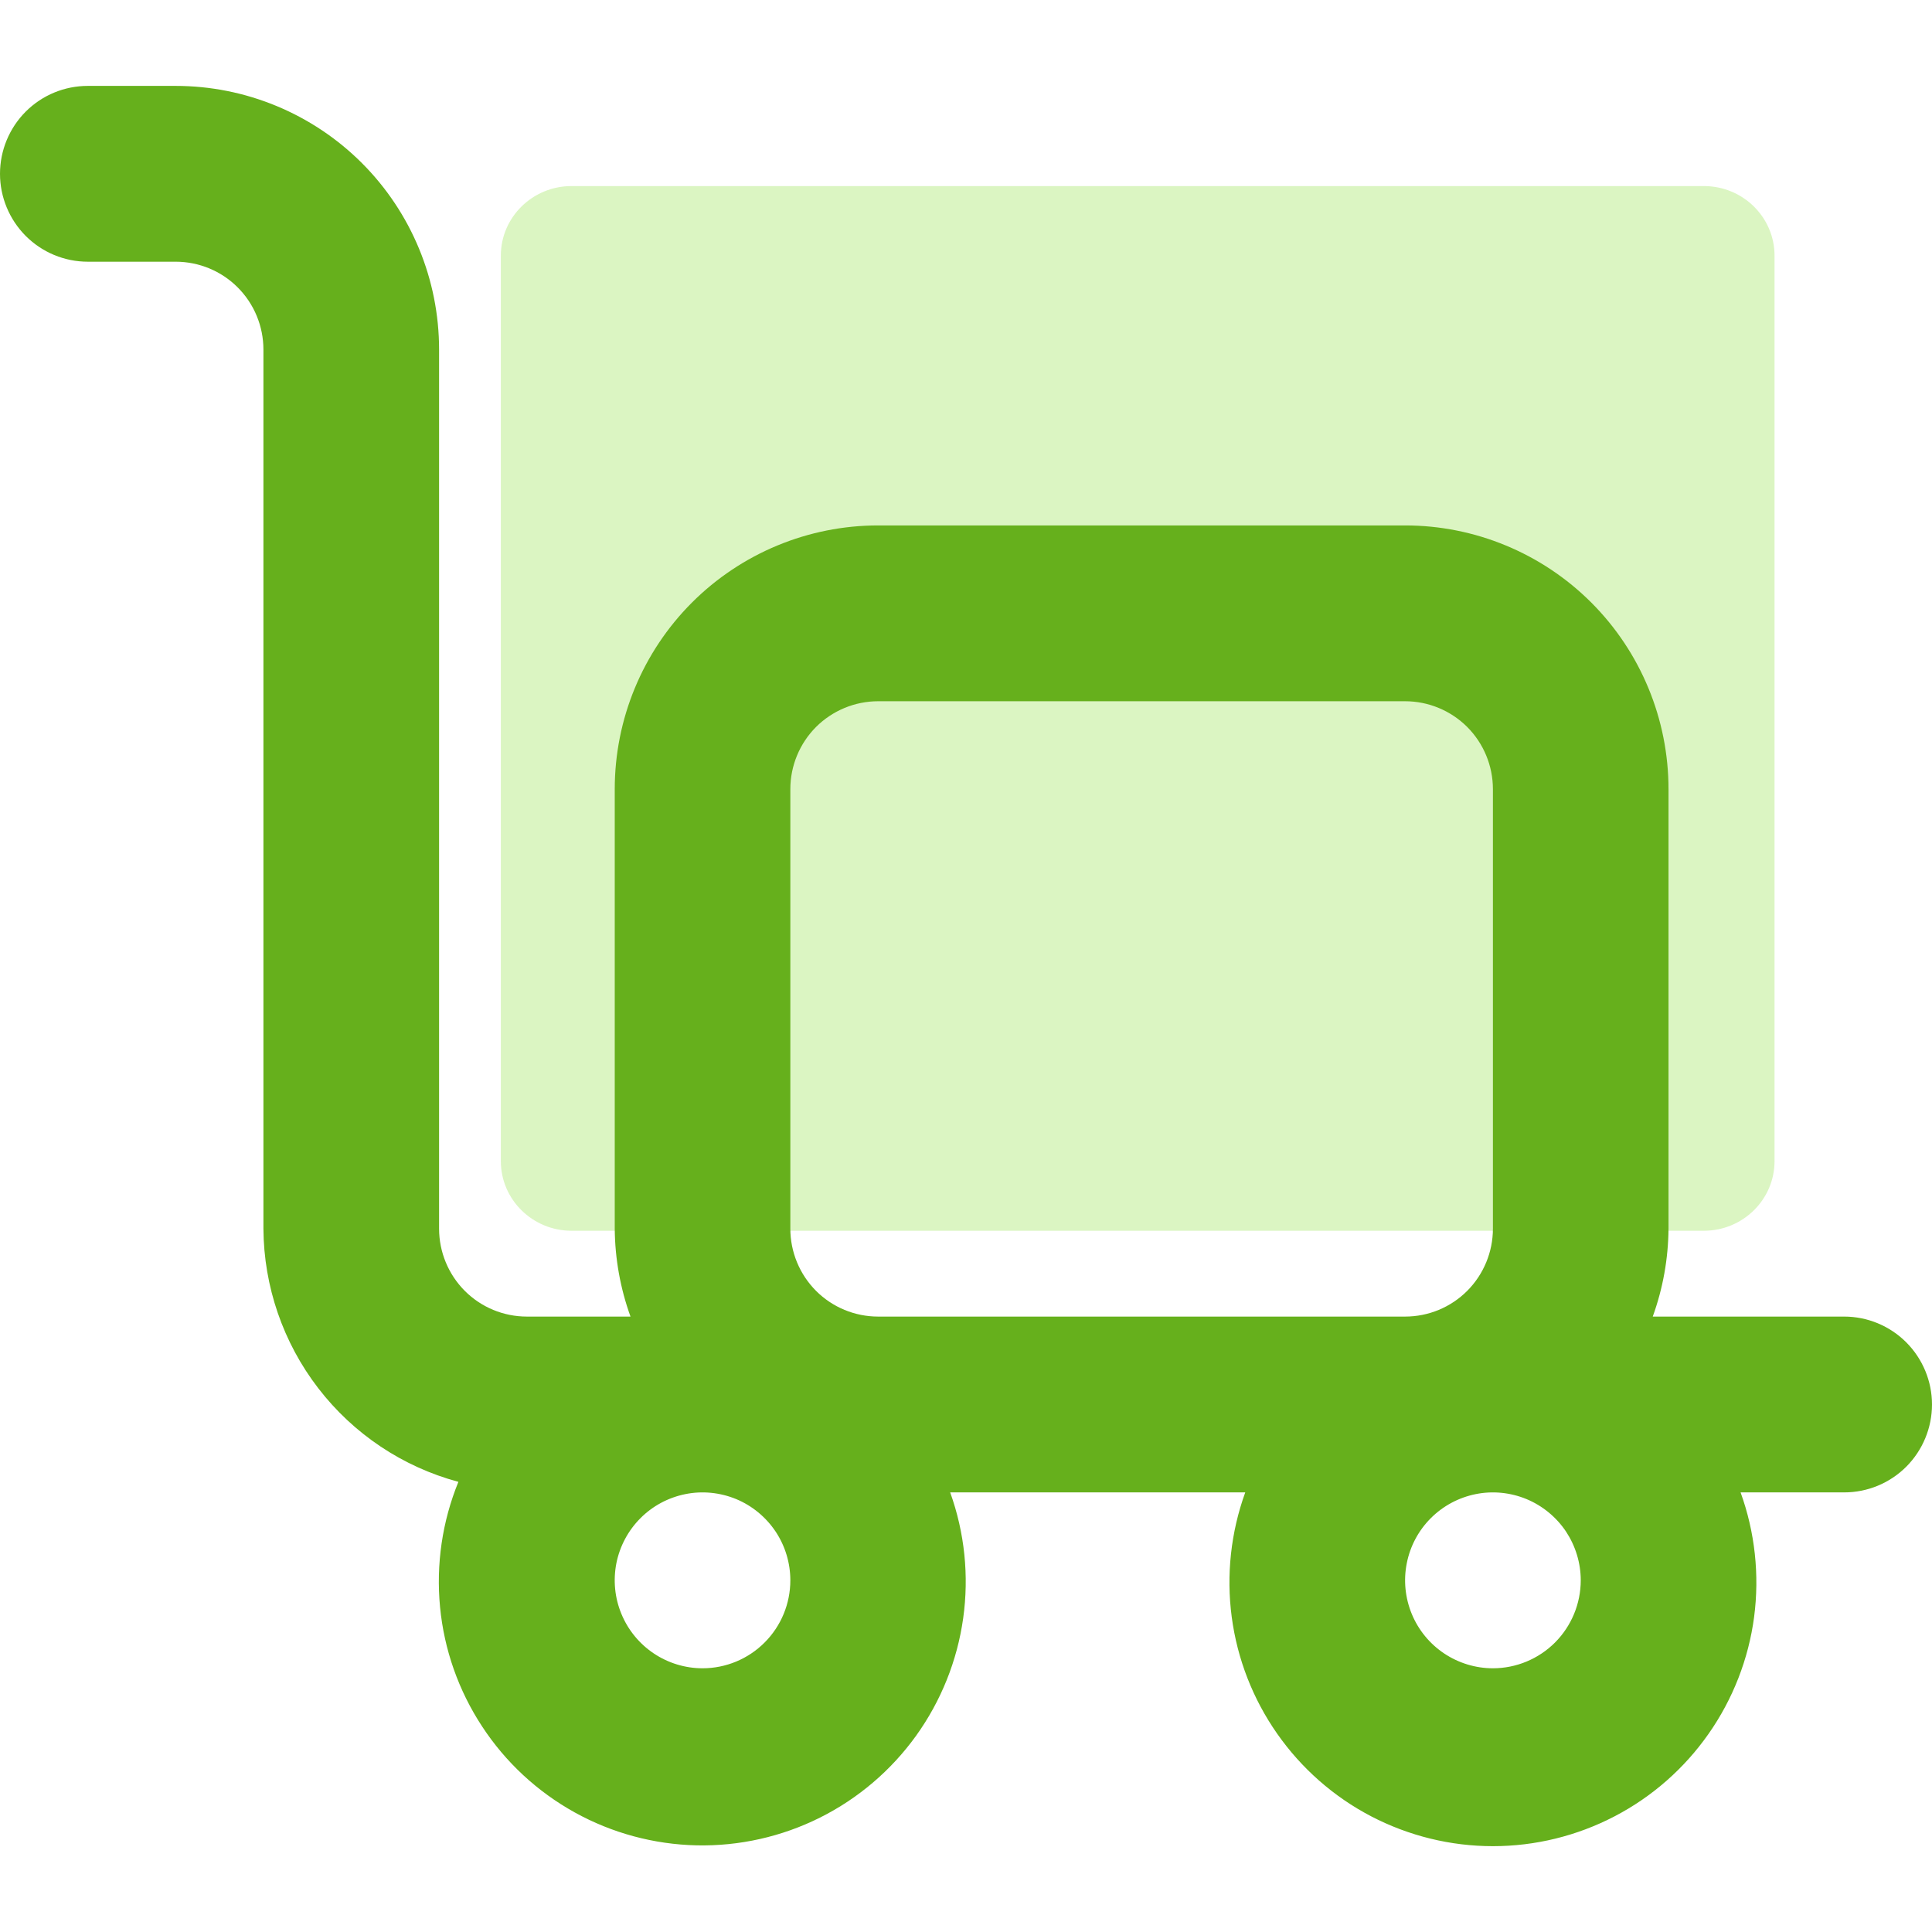
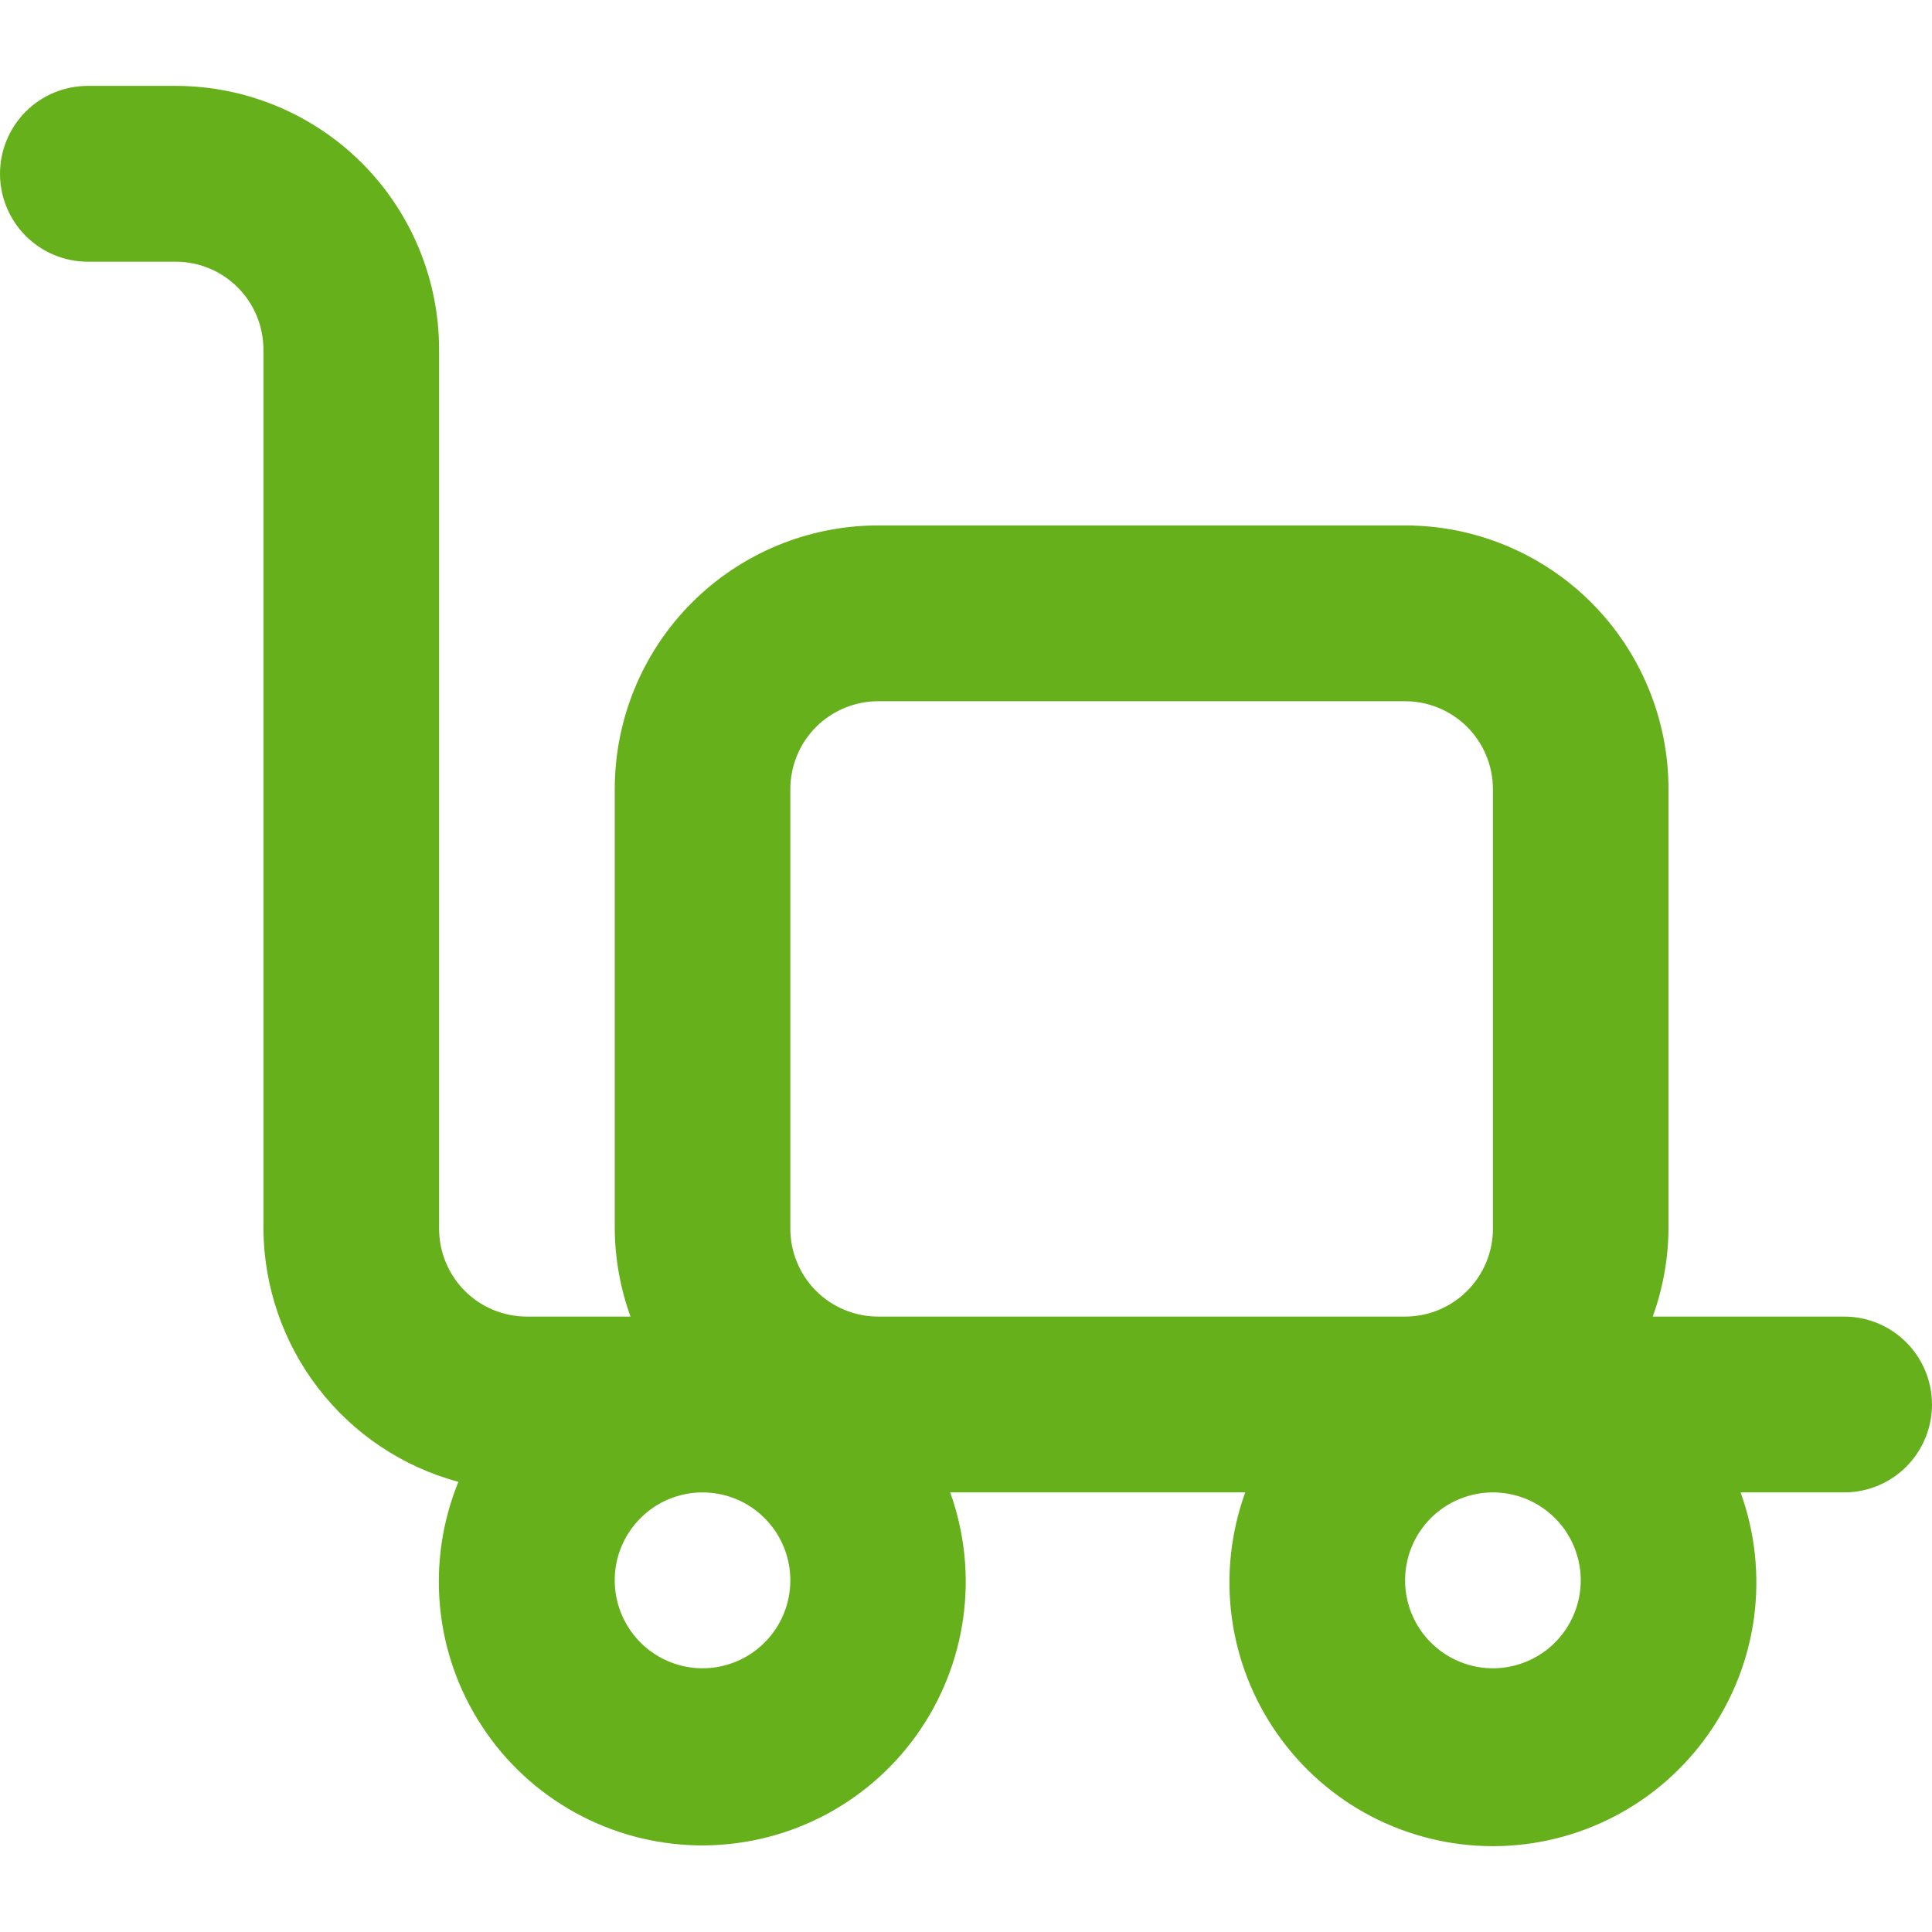
<svg xmlns="http://www.w3.org/2000/svg" width="26" height="26" viewBox="0 0 26 26" fill="none">
-   <path opacity="0.3" d="M22.929 2.504H7.692C7.167 2.504 6.74 2.923 6.74 3.441V15.626C6.74 16.143 7.167 16.563 7.692 16.563H22.929C23.455 16.563 23.881 16.143 23.881 15.626V3.441C23.881 2.923 23.455 2.504 22.929 2.504Z" fill="#87DD32" />
  <path d="M24.818 17.718H22.242C22.379 17.339 22.451 16.939 22.454 16.535V10.62C22.454 9.679 22.081 8.776 21.416 8.11C20.751 7.445 19.849 7.071 18.909 7.071H11.818C10.878 7.071 9.976 7.445 9.311 8.11C8.646 8.776 8.273 9.679 8.273 10.62V16.535C8.276 16.939 8.348 17.339 8.485 17.718H7.091C6.777 17.718 6.477 17.594 6.255 17.372C6.034 17.15 5.909 16.849 5.909 16.535V4.705C5.909 3.763 5.536 2.861 4.871 2.195C4.206 1.53 3.304 1.156 2.364 1.156H1.182C0.868 1.156 0.568 1.28 0.346 1.502C0.125 1.724 0 2.025 0 2.339C0 2.652 0.125 2.953 0.346 3.175C0.568 3.397 0.868 3.522 1.182 3.522H2.364C2.677 3.522 2.978 3.646 3.199 3.868C3.421 4.09 3.545 4.391 3.545 4.705V16.535C3.55 17.312 3.809 18.067 4.283 18.682C4.757 19.298 5.419 19.74 6.169 19.942C5.951 20.476 5.867 21.053 5.922 21.627C5.977 22.2 6.171 22.751 6.487 23.232C6.802 23.714 7.23 24.111 7.733 24.39C8.236 24.669 8.8 24.821 9.375 24.834C9.95 24.846 10.52 24.718 11.034 24.461C11.549 24.204 11.993 23.825 12.329 23.358C12.665 22.89 12.882 22.348 12.962 21.778C13.042 21.207 12.982 20.626 12.787 20.084H16.758C16.564 20.62 16.501 21.196 16.576 21.761C16.651 22.326 16.861 22.865 17.188 23.332C17.515 23.799 17.949 24.181 18.454 24.444C18.96 24.707 19.521 24.845 20.091 24.845C20.661 24.845 21.222 24.707 21.727 24.444C22.233 24.181 22.667 23.799 22.994 23.332C23.321 22.865 23.531 22.326 23.606 21.761C23.68 21.196 23.618 20.62 23.424 20.084H24.818C25.132 20.084 25.432 19.96 25.654 19.738C25.875 19.516 26 19.215 26 18.901C26 18.588 25.875 18.287 25.654 18.065C25.432 17.843 25.132 17.718 24.818 17.718ZM9.455 22.451C9.221 22.451 8.992 22.381 8.798 22.251C8.604 22.121 8.452 21.936 8.363 21.72C8.273 21.504 8.25 21.266 8.295 21.037C8.341 20.807 8.454 20.596 8.619 20.431C8.784 20.265 8.995 20.153 9.224 20.107C9.453 20.061 9.691 20.085 9.907 20.174C10.123 20.264 10.307 20.416 10.437 20.61C10.567 20.805 10.636 21.034 10.636 21.267C10.636 21.581 10.512 21.882 10.29 22.104C10.069 22.326 9.768 22.451 9.455 22.451ZM11.818 17.718C11.505 17.718 11.204 17.594 10.982 17.372C10.761 17.15 10.636 16.849 10.636 16.535V10.62C10.636 10.306 10.761 10.005 10.982 9.783C11.204 9.562 11.505 9.437 11.818 9.437H18.909C19.223 9.437 19.523 9.562 19.745 9.783C19.966 10.005 20.091 10.306 20.091 10.62V16.535C20.091 16.849 19.966 17.15 19.745 17.372C19.523 17.594 19.223 17.718 18.909 17.718H11.818ZM20.091 22.451C19.857 22.451 19.629 22.381 19.434 22.251C19.24 22.121 19.088 21.936 18.999 21.72C18.91 21.504 18.886 21.266 18.932 21.037C18.977 20.807 19.09 20.596 19.255 20.431C19.421 20.265 19.631 20.153 19.86 20.107C20.09 20.061 20.327 20.085 20.543 20.174C20.759 20.264 20.944 20.416 21.074 20.61C21.203 20.805 21.273 21.034 21.273 21.267C21.273 21.581 21.148 21.882 20.927 22.104C20.705 22.326 20.404 22.451 20.091 22.451Z" fill="#66B01C" />
</svg>